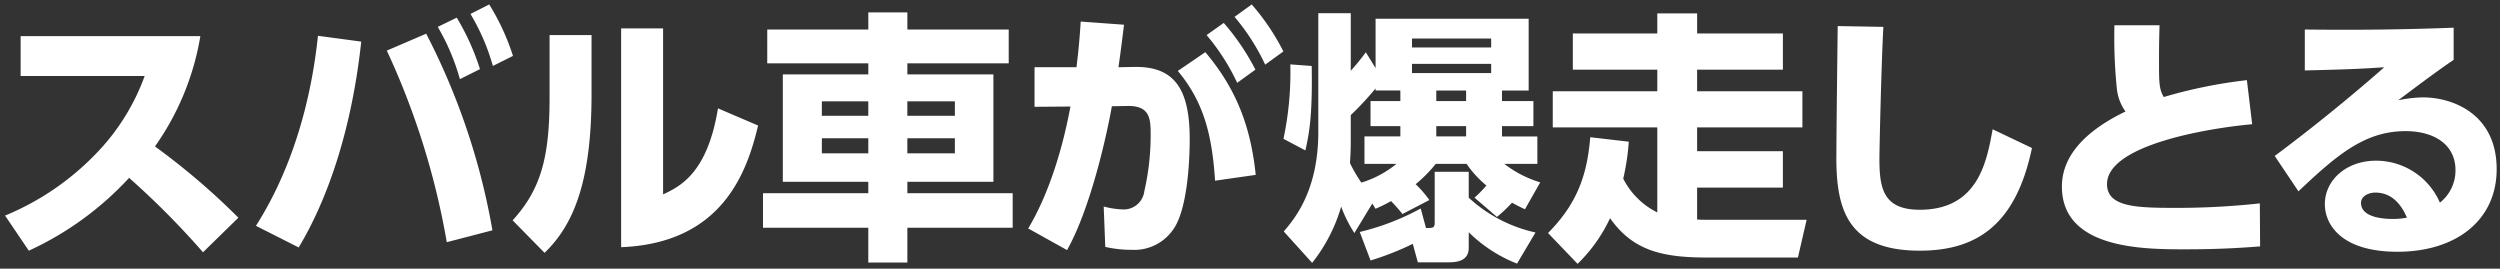
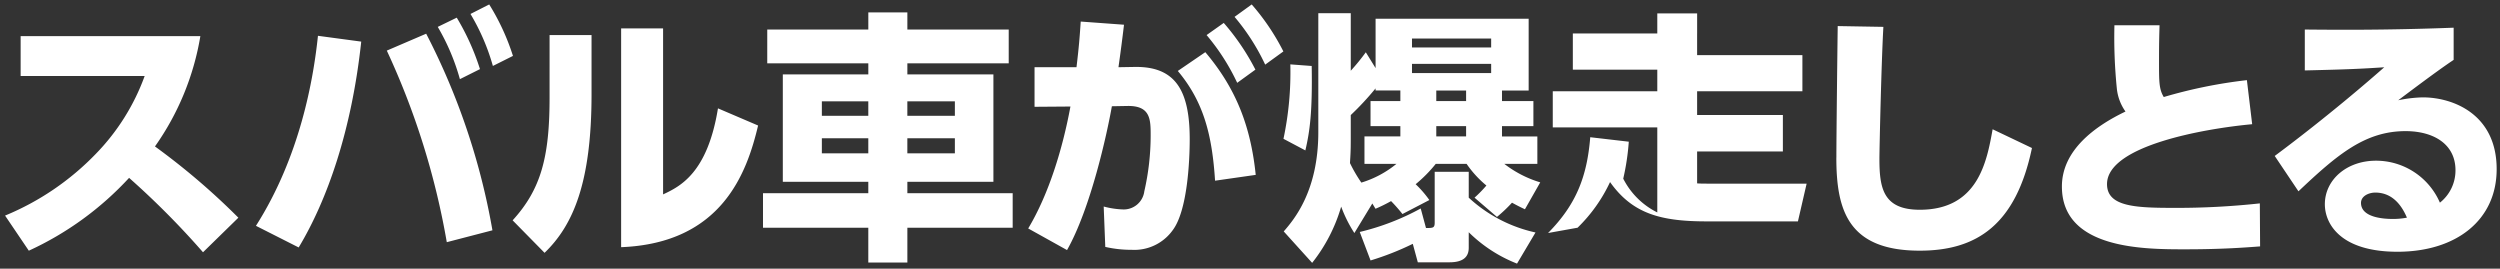
<svg xmlns="http://www.w3.org/2000/svg" width="373.508" height="40.143" viewBox="0 0 373.508 40.143">
  <rect x="0" y="0" width="373.508" height="40.143" fill="#333333" stroke="none" />
-   <path d="M231.282 34.814c4.257-4.3 5.836-8.518 6.306-14.313l5.758.669a35.428 35.428 0 01-.829 5.521 11.363 11.363 0 005.088 5.046v-12.7h-15.617v-5.4h15.617v-3.233h-12.618v-5.4h12.618v-3h5.953v3h12.813v5.4h-12.816v3.233h15.73v5.4h-15.73v3.548h12.813v5.441h-12.813v4.772c.631.038.906.038 1.617.038h14.745l-1.3 5.639h-13.64c-6.861 0-11.08-1.144-14.431-5.875a23.244 23.244 0 01-4.85 6.821zm-11.848-.118v2.326c0 1.26-.71 2.167-2.879 2.167h-4.73l-.749-2.76a41.8 41.8 0 01-6.31 2.484l-1.615-4.257a36.623 36.623 0 009.109-3.51l.787 2.919c1.026 0 1.3 0 1.3-.789v-7.608h5.086v3.864a21.441 21.441 0 009.976 5.2l-2.76 4.652a21.341 21.341 0 01-7.215-4.688zm-27.64-.12c1.5-1.735 5.166-5.993 5.166-14.824V1.968h4.849v8.6a31.189 31.189 0 002.248-2.759l1.46 2.364V2.801h22.869v10.725h-3.983v1.576h4.692v3.746h-4.692v1.539h5.283v4.1h-4.931a16.528 16.528 0 005.362 2.758l-2.287 4.021a29 29 0 01-1.931-.985 22.051 22.051 0 01-2.248 2.129l-3.351-2.877a18.539 18.539 0 001.773-1.815 15.875 15.875 0 01-2.957-3.231h-4.613a20.941 20.941 0 01-3 3.036 15.878 15.878 0 012.047 2.364l-4.02 2.09a23.21 23.21 0 00-1.7-1.931 23.261 23.261 0 01-2.326 1.143l-.474-.789-2.682 4.417a19.912 19.912 0 01-1.972-3.945 24.466 24.466 0 01-4.337 8.4zm10.014-17.388v3.706c0 1.617-.04 2.168-.118 3.47a21.759 21.759 0 001.7 2.917 15.25 15.25 0 005.245-2.8h-4.78v-4.1h5.363v-1.539h-4.457v-3.746h4.457V13.52h-3.706v-.315a42.012 42.012 0 01-3.703 3.984zm12.777 3.195h4.455v-1.539h-4.455zm0-5.285h4.455v-1.576h-4.455zm-3.628-4.178h11.827V9.539h-11.829zm0-3.826h11.827V5.752h-11.829zm-81.23 32.134v-5.2h-15.732v-5.166h15.733v-1.7h-12.773V11.114h12.775V9.459h-15.1V4.411h15.1V1.849h5.834v2.562h15.142v5.048h-15.142v1.655h12.855v16.048h-12.855v1.7h15.734v5.166h-15.734v5.2zm5.834-16.324h7.1v-2.248h-7.1zm-12.773 0h6.939v-2.248h-6.939zm12.773-5.6h7.1v-2.168h-7.1zm-12.773 0h6.939v-2.168h-6.939zm-46.2 15.615c4.219-4.615 5.52-9.425 5.52-18.295V5.241h6.27v8.832c0 13.325-2.8 19.633-7.019 23.7zm-57.3-6.348A47 47 0 014.305 37.454L.757 32.21a40.049 40.049 0 0013.564-9.227 32.594 32.594 0 007.294-11.631H3.083V5.397h26.851a39.8 39.8 0 01-6.781 16.481 103.645 103.645 0 0112.46 10.647l-5.283 5.164a121.879 121.879 0 00-11.043-11.116zm328.053 3.942c0-3.628 3.233-6.505 7.648-6.505a10.4 10.4 0 019.541 6.27 6.133 6.133 0 002.327-4.85c0-3.864-3.231-5.836-7.451-5.836-6.072 0-10.213 3.51-16.01 8.991L339.85 23.3c7.845-5.835 14.273-11.4 16.362-13.249-3.626.237-5.282.315-11.867.473V4.412c4.337.04 11.907.12 22.238-.275v4.81c-1.066.711-2.839 1.933-8.281 6.032a20.03 20.03 0 013.666-.432c4.535 0 11.041 2.521 11.041 10.723 0 7.61-6.032 12.342-14.824 12.342-8.558.002-10.845-4.219-10.845-7.097zm5.4-.2c0 2.247 3.55 2.4 4.732 2.4a11.162 11.162 0 002.129-.194c-.985-2.328-2.522-3.748-4.731-3.748-.987.009-2.131.522-2.131 1.548zm-78.38-6.781c0-3.117.158-16.837.2-19.636l6.821.118c-.314 5.639-.591 18.413-.591 19.714 0 4.377.551 7.61 6.032 7.61 8.714 0 10.016-7.216 10.882-12.025l5.875 2.8c-2.4 11.472-8.241 15.337-16.757 15.337-10.728.006-12.468-6.066-12.468-13.912zm-120.744 10.6c3.117-5.2 5.166-12.026 6.31-18.216l-5.363.04v-5.914h6.268c.355-2.958.475-4.455.631-6.821l6.466.473a257.154 257.154 0 01-.827 6.348l2.366-.04c6.152-.118 8.279 3.51 8.279 10.8 0 3.075-.314 10.606-2.522 13.564a7.041 7.041 0 01-6.15 2.956 17.3 17.3 0 01-3.943-.434l-.236-6.034a12.666 12.666 0 002.837.435 3.1 3.1 0 003.233-2.72 37.438 37.438 0 00.947-8.28c0-2.406 0-4.5-3.429-4.457l-2.366.042c-.75 4.257-3.193 15.3-6.7 21.487zm154.438-6.268c0-5.481 5.046-9.069 9.5-11.2a7.18 7.18 0 01-1.3-3.506 76.264 76.264 0 01-.354-9.385h6.741c-.038 1.418-.078 2.522-.078 5.244 0 3.232 0 4.3.709 5.479a72.806 72.806 0 0112.42-2.522l.789 6.583c-6.9.631-21.687 3.155-21.687 8.952 0 3.391 4.3 3.548 10.094 3.548a114.467 114.467 0 0012.737-.671l.04 6.427c-2.128.158-5.639.434-11.04.434-6.271.011-18.571.011-18.571-9.372zM38.239 33.739c6.623-10.41 8.594-21.963 9.265-28.39l6.465.868c-1.419 13.209-5.047 23.618-9.345 30.754zm54.56-29.495h6.268v24.8c2.524-1.184 6.625-3.155 8.2-12.855l5.994 2.564c-1.655 6.979-5.363 17.585-20.463 18.177zm-35 3.313l5.873-2.523a101.832 101.832 0 019.9 29.375l-6.821 1.773a113.6 113.6 0 00-8.957-28.614zm118.178 3.037l4.1-2.8c4.574 5.4 6.781 11.039 7.532 18.333l-6.074.869c-.436-6.728-1.659-11.739-5.563-16.391zm15.778 10.145a47.877 47.877 0 001.024-11.122l3.193.239c.119 6.859-.276 9.739-.947 12.616zm-11.486-15.5l2.562-1.815a34.7 34.7 0 014.731 6.98l-2.72 1.971a32.077 32.077 0 00-4.571-7.133zM65.402 4.017l2.838-1.379a35.836 35.836 0 013.47 7.688l-3 1.5a32.515 32.515 0 00-3.307-7.806zm4.888-1.931l2.8-1.421a33.931 33.931 0 013.548 7.689l-3 1.5a31.947 31.947 0 00-3.346-7.765zm114.157.433l2.564-1.854a33.891 33.891 0 014.73 7.02l-2.718 1.971a31.972 31.972 0 00-4.575-7.134z" fill="#fff" stroke="rgba(0,0,0,0)" stroke-miterlimit="10" />
+   <path d="M231.282 34.814c4.257-4.3 5.836-8.518 6.306-14.313l5.758.669a35.428 35.428 0 01-.829 5.521 11.363 11.363 0 005.088 5.046v-12.7h-15.617v-5.4h15.617v-3.233h-12.618v-5.4h12.618v-3h5.953v3h12.813h-12.816v3.233h15.73v5.4h-15.73v3.548h12.813v5.441h-12.813v4.772c.631.038.906.038 1.617.038h14.745l-1.3 5.639h-13.64c-6.861 0-11.08-1.144-14.431-5.875a23.244 23.244 0 01-4.85 6.821zm-11.848-.118v2.326c0 1.26-.71 2.167-2.879 2.167h-4.73l-.749-2.76a41.8 41.8 0 01-6.31 2.484l-1.615-4.257a36.623 36.623 0 009.109-3.51l.787 2.919c1.026 0 1.3 0 1.3-.789v-7.608h5.086v3.864a21.441 21.441 0 009.976 5.2l-2.76 4.652a21.341 21.341 0 01-7.215-4.688zm-27.64-.12c1.5-1.735 5.166-5.993 5.166-14.824V1.968h4.849v8.6a31.189 31.189 0 002.248-2.759l1.46 2.364V2.801h22.869v10.725h-3.983v1.576h4.692v3.746h-4.692v1.539h5.283v4.1h-4.931a16.528 16.528 0 005.362 2.758l-2.287 4.021a29 29 0 01-1.931-.985 22.051 22.051 0 01-2.248 2.129l-3.351-2.877a18.539 18.539 0 001.773-1.815 15.875 15.875 0 01-2.957-3.231h-4.613a20.941 20.941 0 01-3 3.036 15.878 15.878 0 012.047 2.364l-4.02 2.09a23.21 23.21 0 00-1.7-1.931 23.261 23.261 0 01-2.326 1.143l-.474-.789-2.682 4.417a19.912 19.912 0 01-1.972-3.945 24.466 24.466 0 01-4.337 8.4zm10.014-17.388v3.706c0 1.617-.04 2.168-.118 3.47a21.759 21.759 0 001.7 2.917 15.25 15.25 0 005.245-2.8h-4.78v-4.1h5.363v-1.539h-4.457v-3.746h4.457V13.52h-3.706v-.315a42.012 42.012 0 01-3.703 3.984zm12.777 3.195h4.455v-1.539h-4.455zm0-5.285h4.455v-1.576h-4.455zm-3.628-4.178h11.827V9.539h-11.829zm0-3.826h11.827V5.752h-11.829zm-81.23 32.134v-5.2h-15.732v-5.166h15.733v-1.7h-12.773V11.114h12.775V9.459h-15.1V4.411h15.1V1.849h5.834v2.562h15.142v5.048h-15.142v1.655h12.855v16.048h-12.855v1.7h15.734v5.166h-15.734v5.2zm5.834-16.324h7.1v-2.248h-7.1zm-12.773 0h6.939v-2.248h-6.939zm12.773-5.6h7.1v-2.168h-7.1zm-12.773 0h6.939v-2.168h-6.939zm-46.2 15.615c4.219-4.615 5.52-9.425 5.52-18.295V5.241h6.27v8.832c0 13.325-2.8 19.633-7.019 23.7zm-57.3-6.348A47 47 0 014.305 37.454L.757 32.21a40.049 40.049 0 0013.564-9.227 32.594 32.594 0 007.294-11.631H3.083V5.397h26.851a39.8 39.8 0 01-6.781 16.481 103.645 103.645 0 0112.46 10.647l-5.283 5.164a121.879 121.879 0 00-11.043-11.116zm328.053 3.942c0-3.628 3.233-6.505 7.648-6.505a10.4 10.4 0 019.541 6.27 6.133 6.133 0 002.327-4.85c0-3.864-3.231-5.836-7.451-5.836-6.072 0-10.213 3.51-16.01 8.991L339.85 23.3c7.845-5.835 14.273-11.4 16.362-13.249-3.626.237-5.282.315-11.867.473V4.412c4.337.04 11.907.12 22.238-.275v4.81c-1.066.711-2.839 1.933-8.281 6.032a20.03 20.03 0 013.666-.432c4.535 0 11.041 2.521 11.041 10.723 0 7.61-6.032 12.342-14.824 12.342-8.558.002-10.845-4.219-10.845-7.097zm5.4-.2c0 2.247 3.55 2.4 4.732 2.4a11.162 11.162 0 002.129-.194c-.985-2.328-2.522-3.748-4.731-3.748-.987.009-2.131.522-2.131 1.548zm-78.38-6.781c0-3.117.158-16.837.2-19.636l6.821.118c-.314 5.639-.591 18.413-.591 19.714 0 4.377.551 7.61 6.032 7.61 8.714 0 10.016-7.216 10.882-12.025l5.875 2.8c-2.4 11.472-8.241 15.337-16.757 15.337-10.728.006-12.468-6.066-12.468-13.912zm-120.744 10.6c3.117-5.2 5.166-12.026 6.31-18.216l-5.363.04v-5.914h6.268c.355-2.958.475-4.455.631-6.821l6.466.473a257.154 257.154 0 01-.827 6.348l2.366-.04c6.152-.118 8.279 3.51 8.279 10.8 0 3.075-.314 10.606-2.522 13.564a7.041 7.041 0 01-6.15 2.956 17.3 17.3 0 01-3.943-.434l-.236-6.034a12.666 12.666 0 002.837.435 3.1 3.1 0 003.233-2.72 37.438 37.438 0 00.947-8.28c0-2.406 0-4.5-3.429-4.457l-2.366.042c-.75 4.257-3.193 15.3-6.7 21.487zm154.438-6.268c0-5.481 5.046-9.069 9.5-11.2a7.18 7.18 0 01-1.3-3.506 76.264 76.264 0 01-.354-9.385h6.741c-.038 1.418-.078 2.522-.078 5.244 0 3.232 0 4.3.709 5.479a72.806 72.806 0 0112.42-2.522l.789 6.583c-6.9.631-21.687 3.155-21.687 8.952 0 3.391 4.3 3.548 10.094 3.548a114.467 114.467 0 0012.737-.671l.04 6.427c-2.128.158-5.639.434-11.04.434-6.271.011-18.571.011-18.571-9.372zM38.239 33.739c6.623-10.41 8.594-21.963 9.265-28.39l6.465.868c-1.419 13.209-5.047 23.618-9.345 30.754zm54.56-29.495h6.268v24.8c2.524-1.184 6.625-3.155 8.2-12.855l5.994 2.564c-1.655 6.979-5.363 17.585-20.463 18.177zm-35 3.313l5.873-2.523a101.832 101.832 0 019.9 29.375l-6.821 1.773a113.6 113.6 0 00-8.957-28.614zm118.178 3.037l4.1-2.8c4.574 5.4 6.781 11.039 7.532 18.333l-6.074.869c-.436-6.728-1.659-11.739-5.563-16.391zm15.778 10.145a47.877 47.877 0 001.024-11.122l3.193.239c.119 6.859-.276 9.739-.947 12.616zm-11.486-15.5l2.562-1.815a34.7 34.7 0 014.731 6.98l-2.72 1.971a32.077 32.077 0 00-4.571-7.133zM65.402 4.017l2.838-1.379a35.836 35.836 0 013.47 7.688l-3 1.5a32.515 32.515 0 00-3.307-7.806zm4.888-1.931l2.8-1.421a33.931 33.931 0 013.548 7.689l-3 1.5a31.947 31.947 0 00-3.346-7.765zm114.157.433l2.564-1.854a33.891 33.891 0 014.73 7.02l-2.718 1.971a31.972 31.972 0 00-4.575-7.134z" fill="#fff" stroke="rgba(0,0,0,0)" stroke-miterlimit="10" />
</svg>